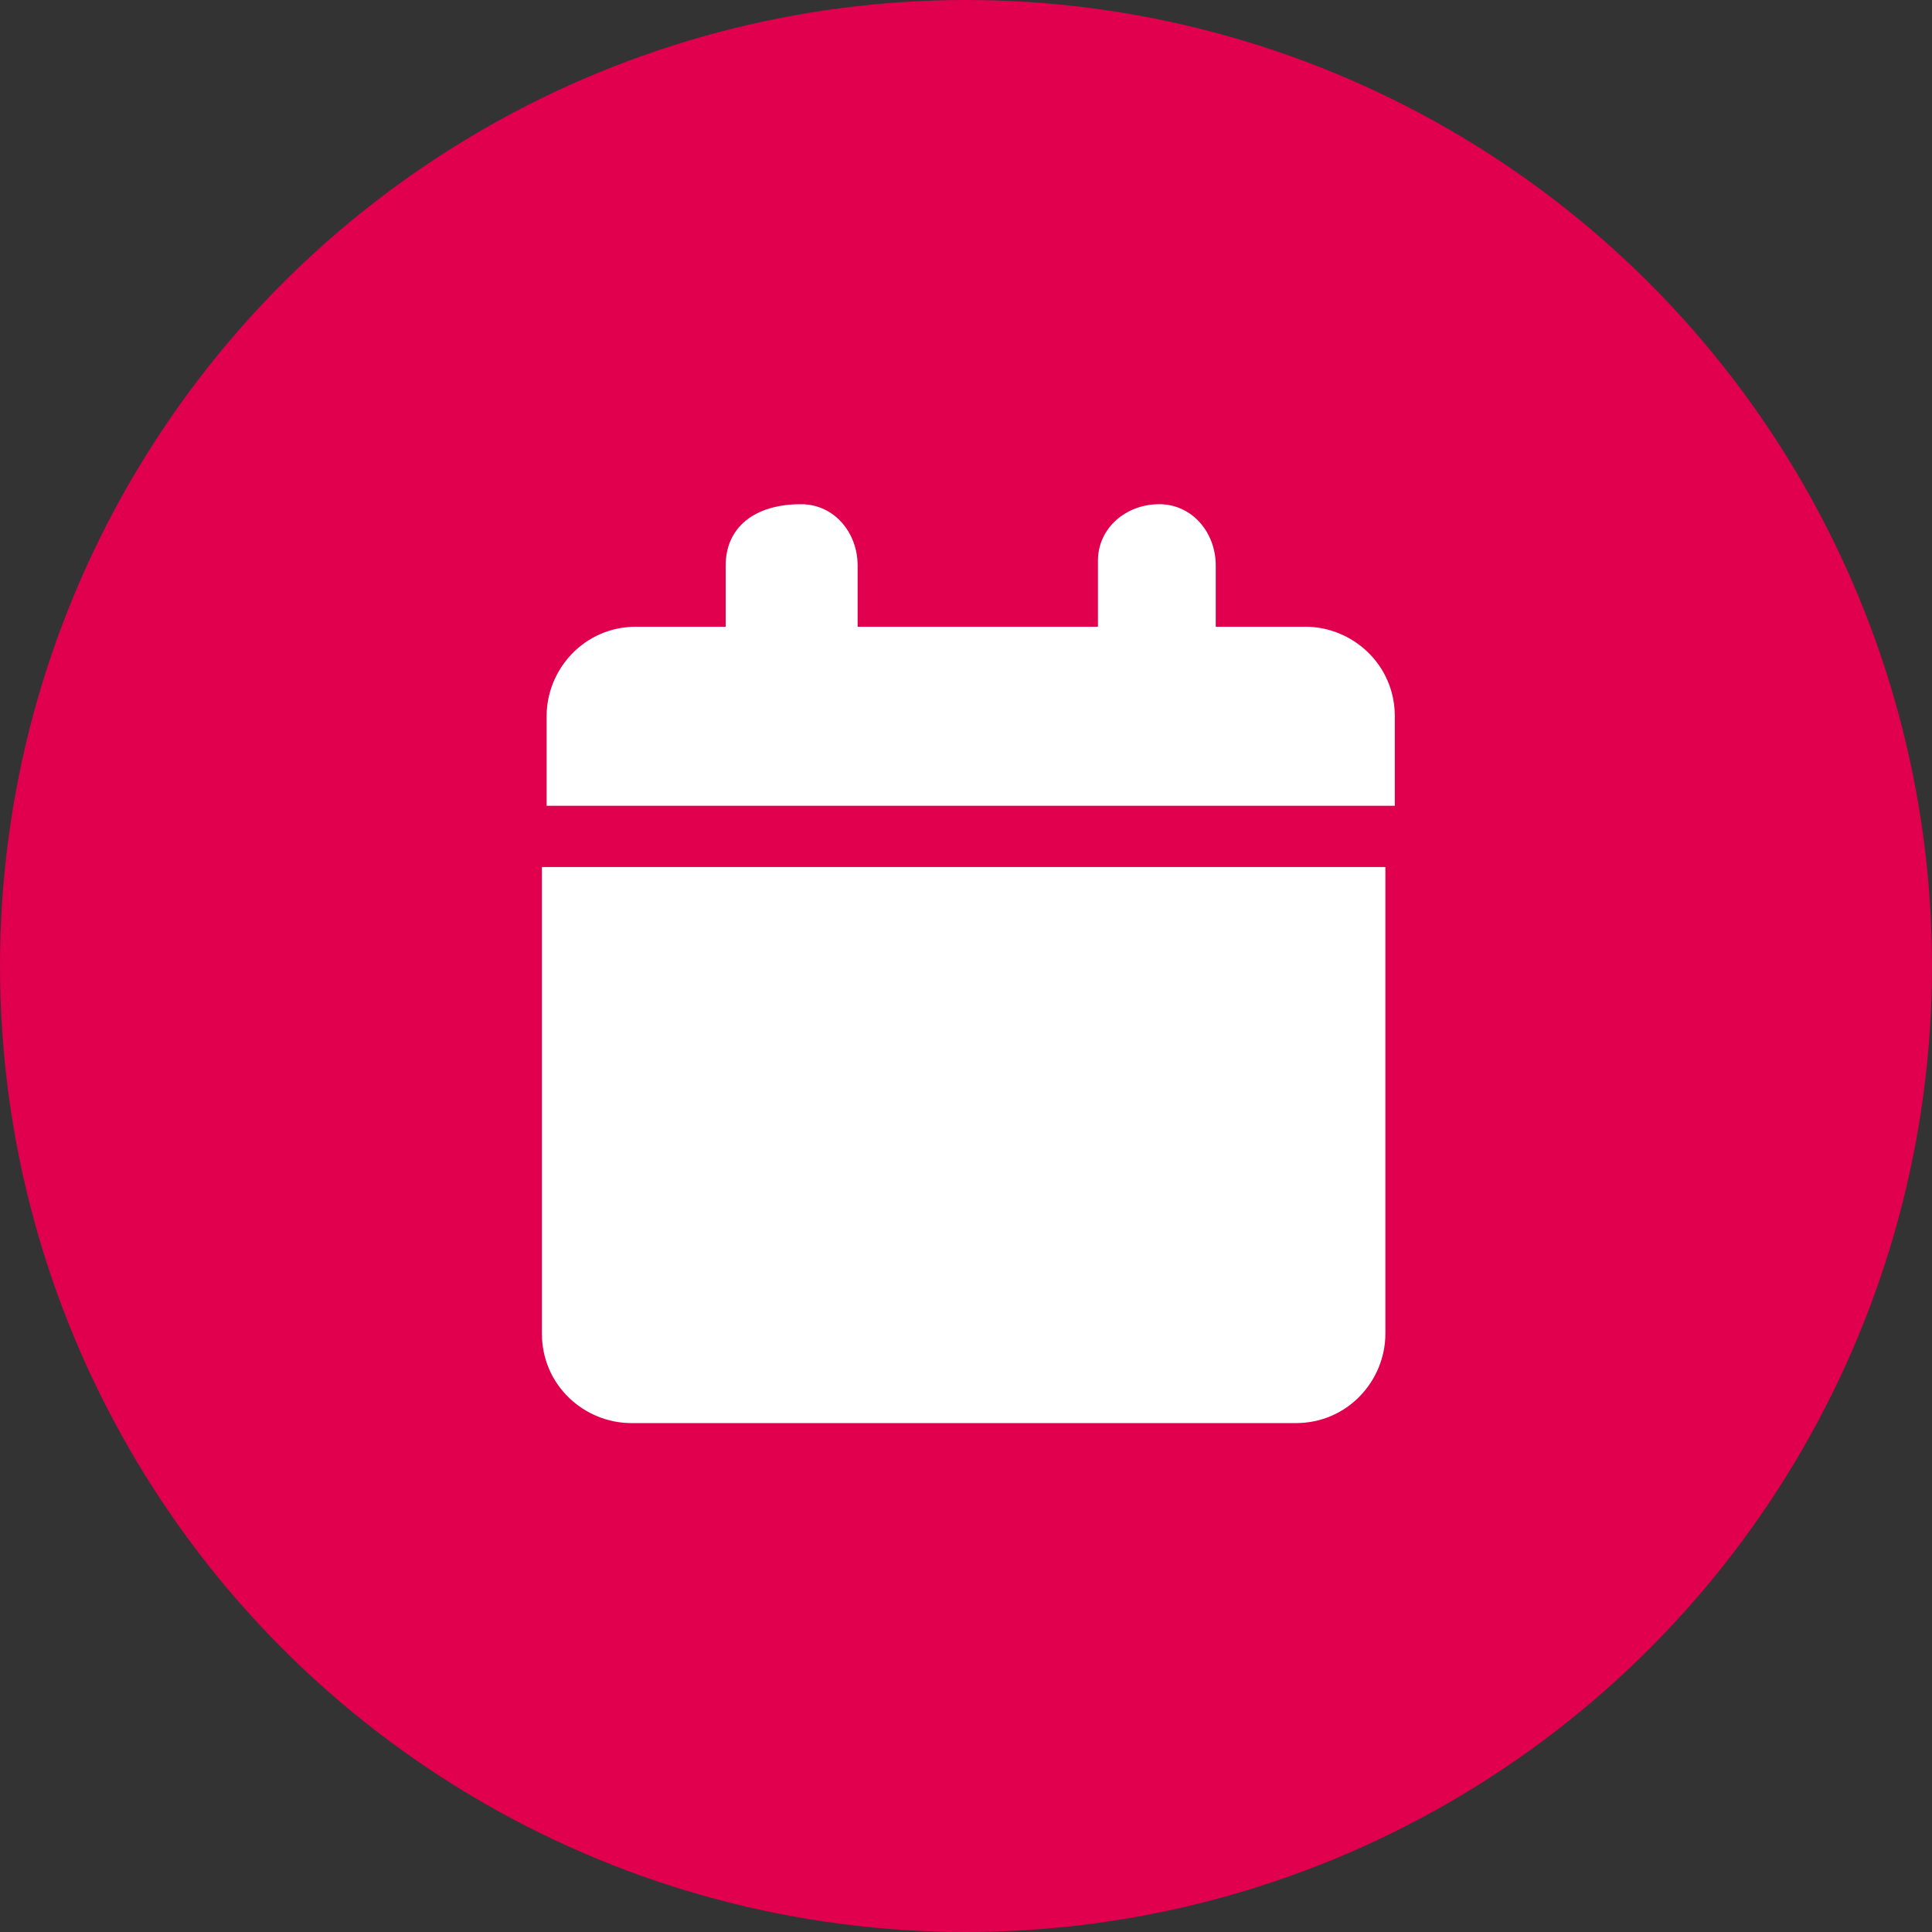
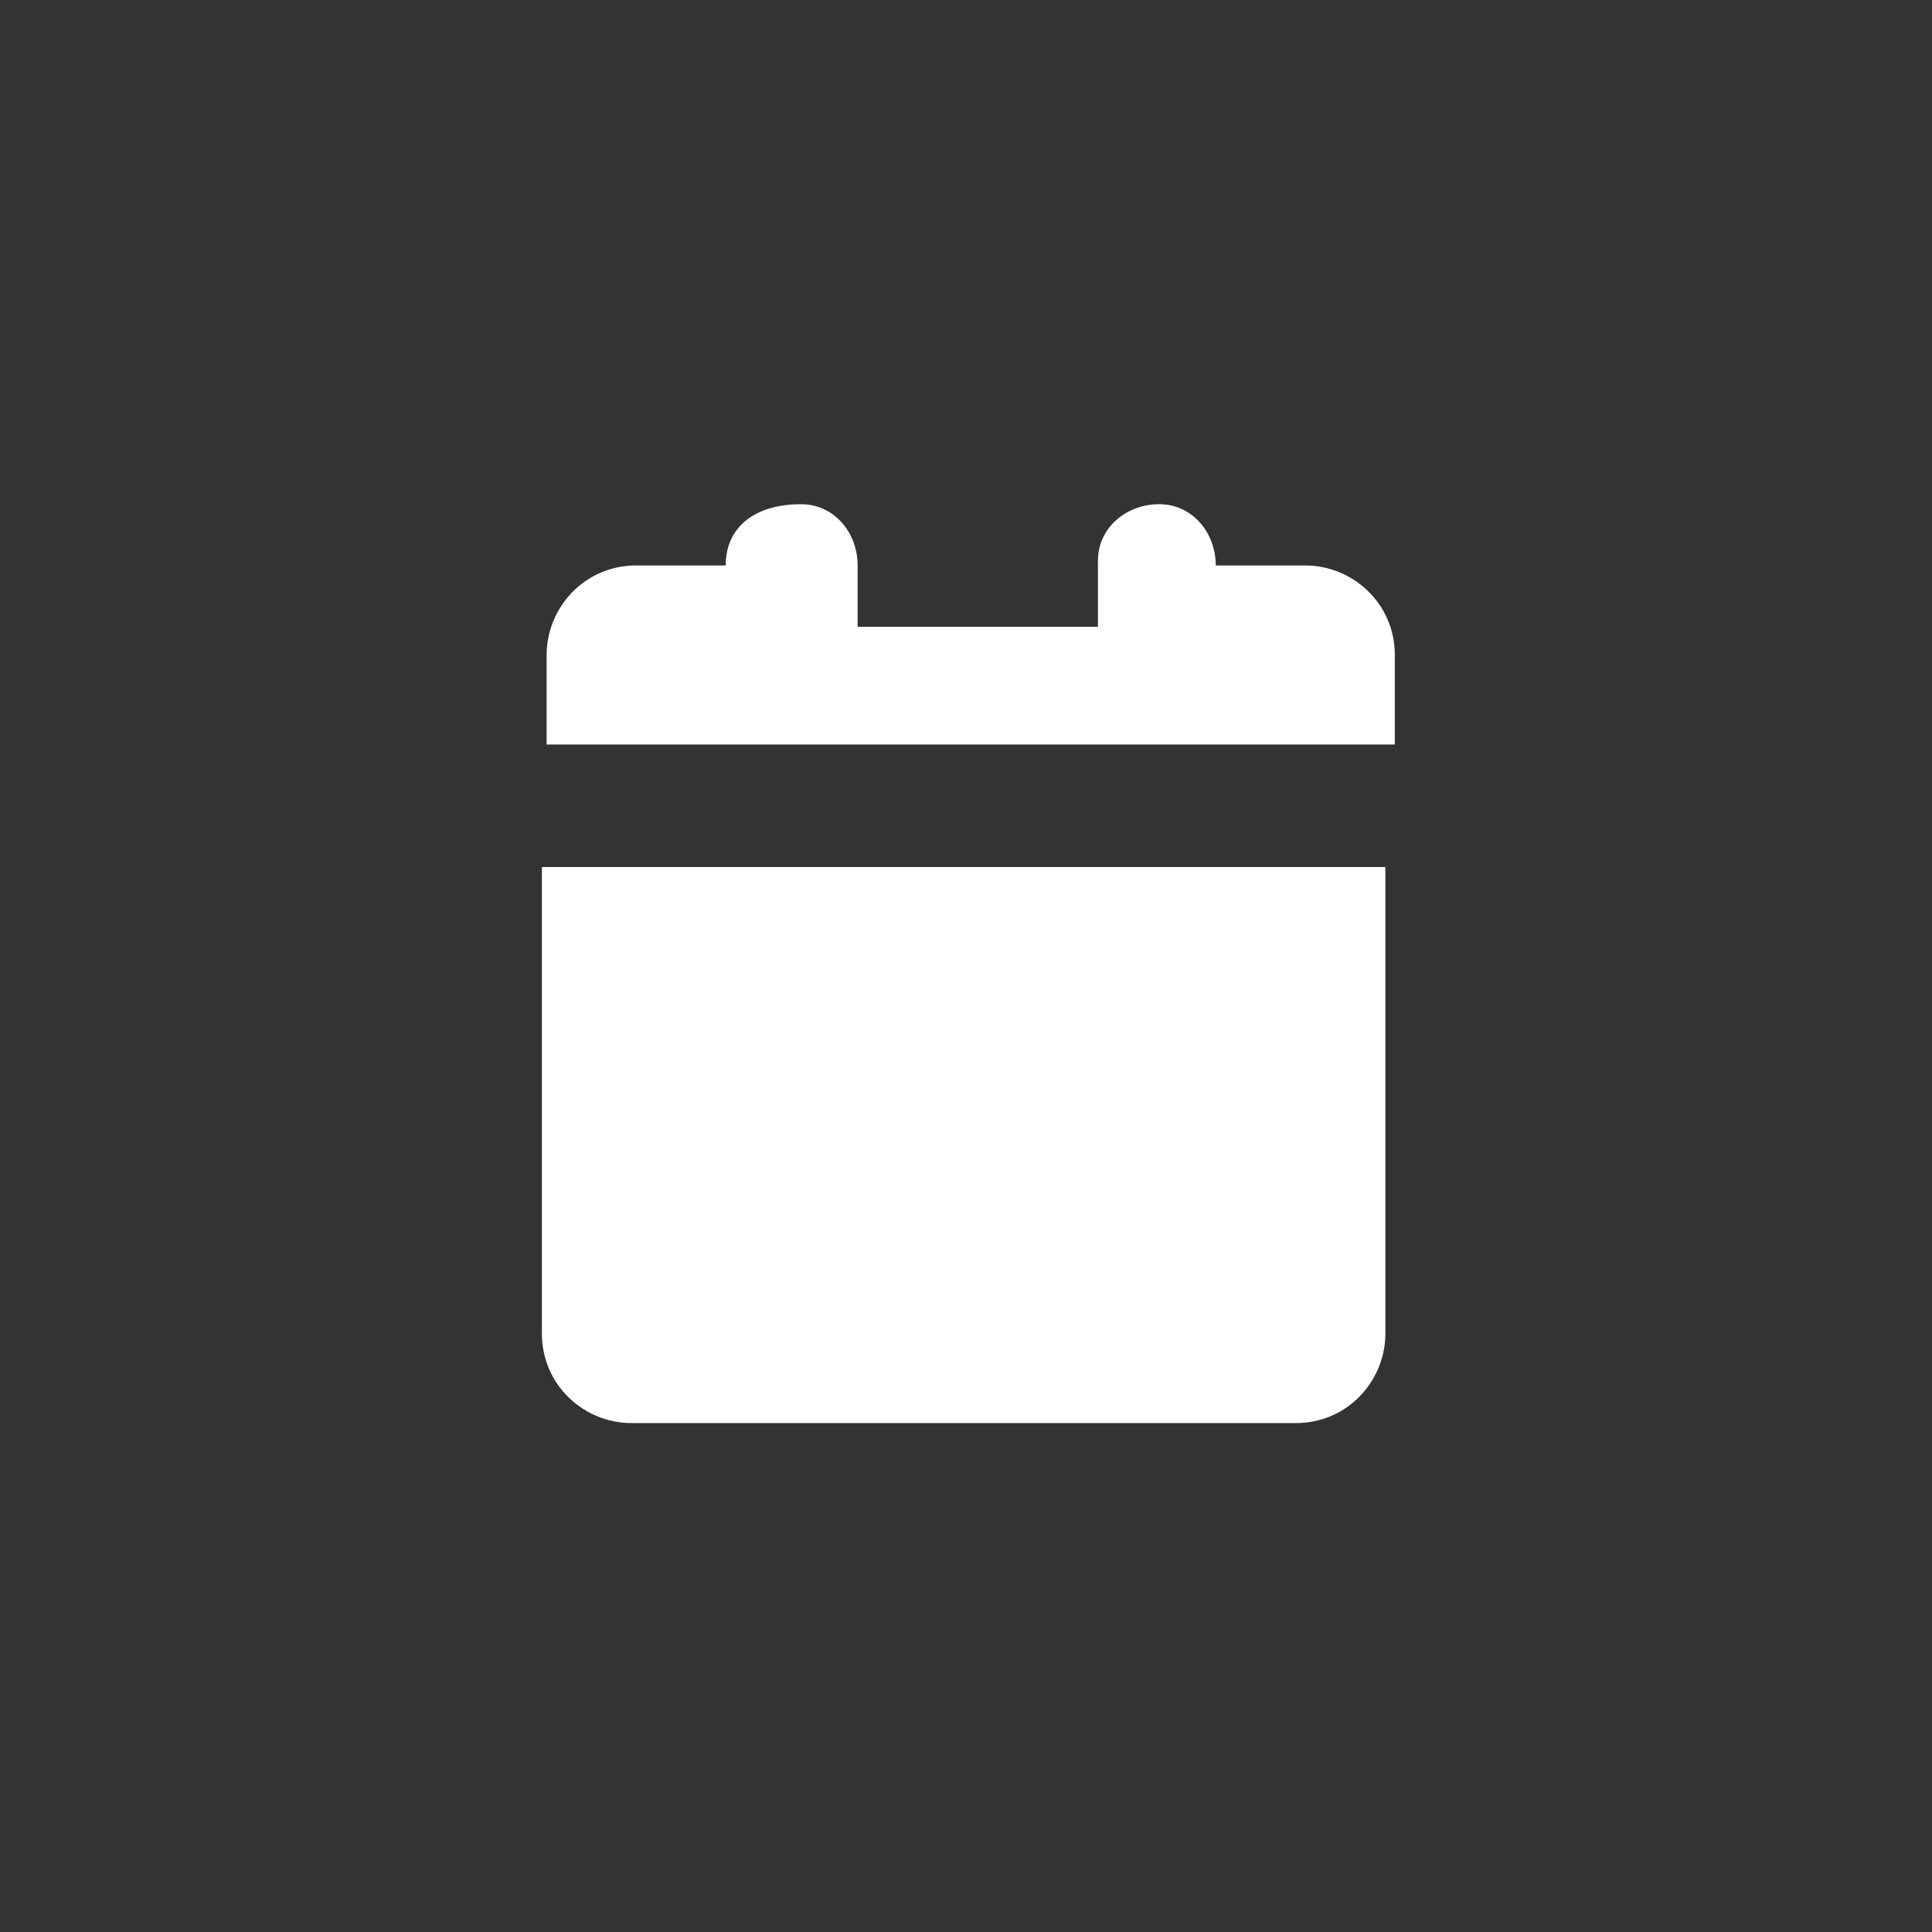
<svg xmlns="http://www.w3.org/2000/svg" version="1.1" id="Layer_1" x="0px" y="0px" viewBox="0 0 41 41" style="enable-background:new 0 0 41 41;" xml:space="preserve">
  <rect x="0" y="0" width="41" height="41" fill="#333333" stroke="none" />
  <style type="text/css">
	.st0{fill:#E0004D;}
	.st1{fill:#FFFFFF;}
</style>
-   <circle id="Ellipse_28" class="st0" cx="20.5" cy="20.5" r="20.5" />
-   <path id="calendar-solid" class="st1" d="M15.4,12v1.3h-1.9c-1.1,0-1.9,0.9-1.9,1.9v1.9h18v-1.9c0-1.1-0.9-1.9-1.9-1.9l0,0h-1.9V12  c0-0.7-0.5-1.3-1.2-1.3s-1.3,0.5-1.3,1.2c0,0,0,0,0,0.1v1.3h-5.1V12c0-0.7-0.5-1.3-1.2-1.3C16,10.7,15.4,11.2,15.4,12L15.4,12  L15.4,12z M29.5,18.4h-18v9.9c0,1.1,0.9,1.9,1.9,1.9l0,0h14.1c1.1,0,1.9-0.9,1.9-1.9l0,0v-9.9H29.5z" />
+   <path id="calendar-solid" class="st1" d="M15.4,12h-1.9c-1.1,0-1.9,0.9-1.9,1.9v1.9h18v-1.9c0-1.1-0.9-1.9-1.9-1.9l0,0h-1.9V12  c0-0.7-0.5-1.3-1.2-1.3s-1.3,0.5-1.3,1.2c0,0,0,0,0,0.1v1.3h-5.1V12c0-0.7-0.5-1.3-1.2-1.3C16,10.7,15.4,11.2,15.4,12L15.4,12  L15.4,12z M29.5,18.4h-18v9.9c0,1.1,0.9,1.9,1.9,1.9l0,0h14.1c1.1,0,1.9-0.9,1.9-1.9l0,0v-9.9H29.5z" />
</svg>